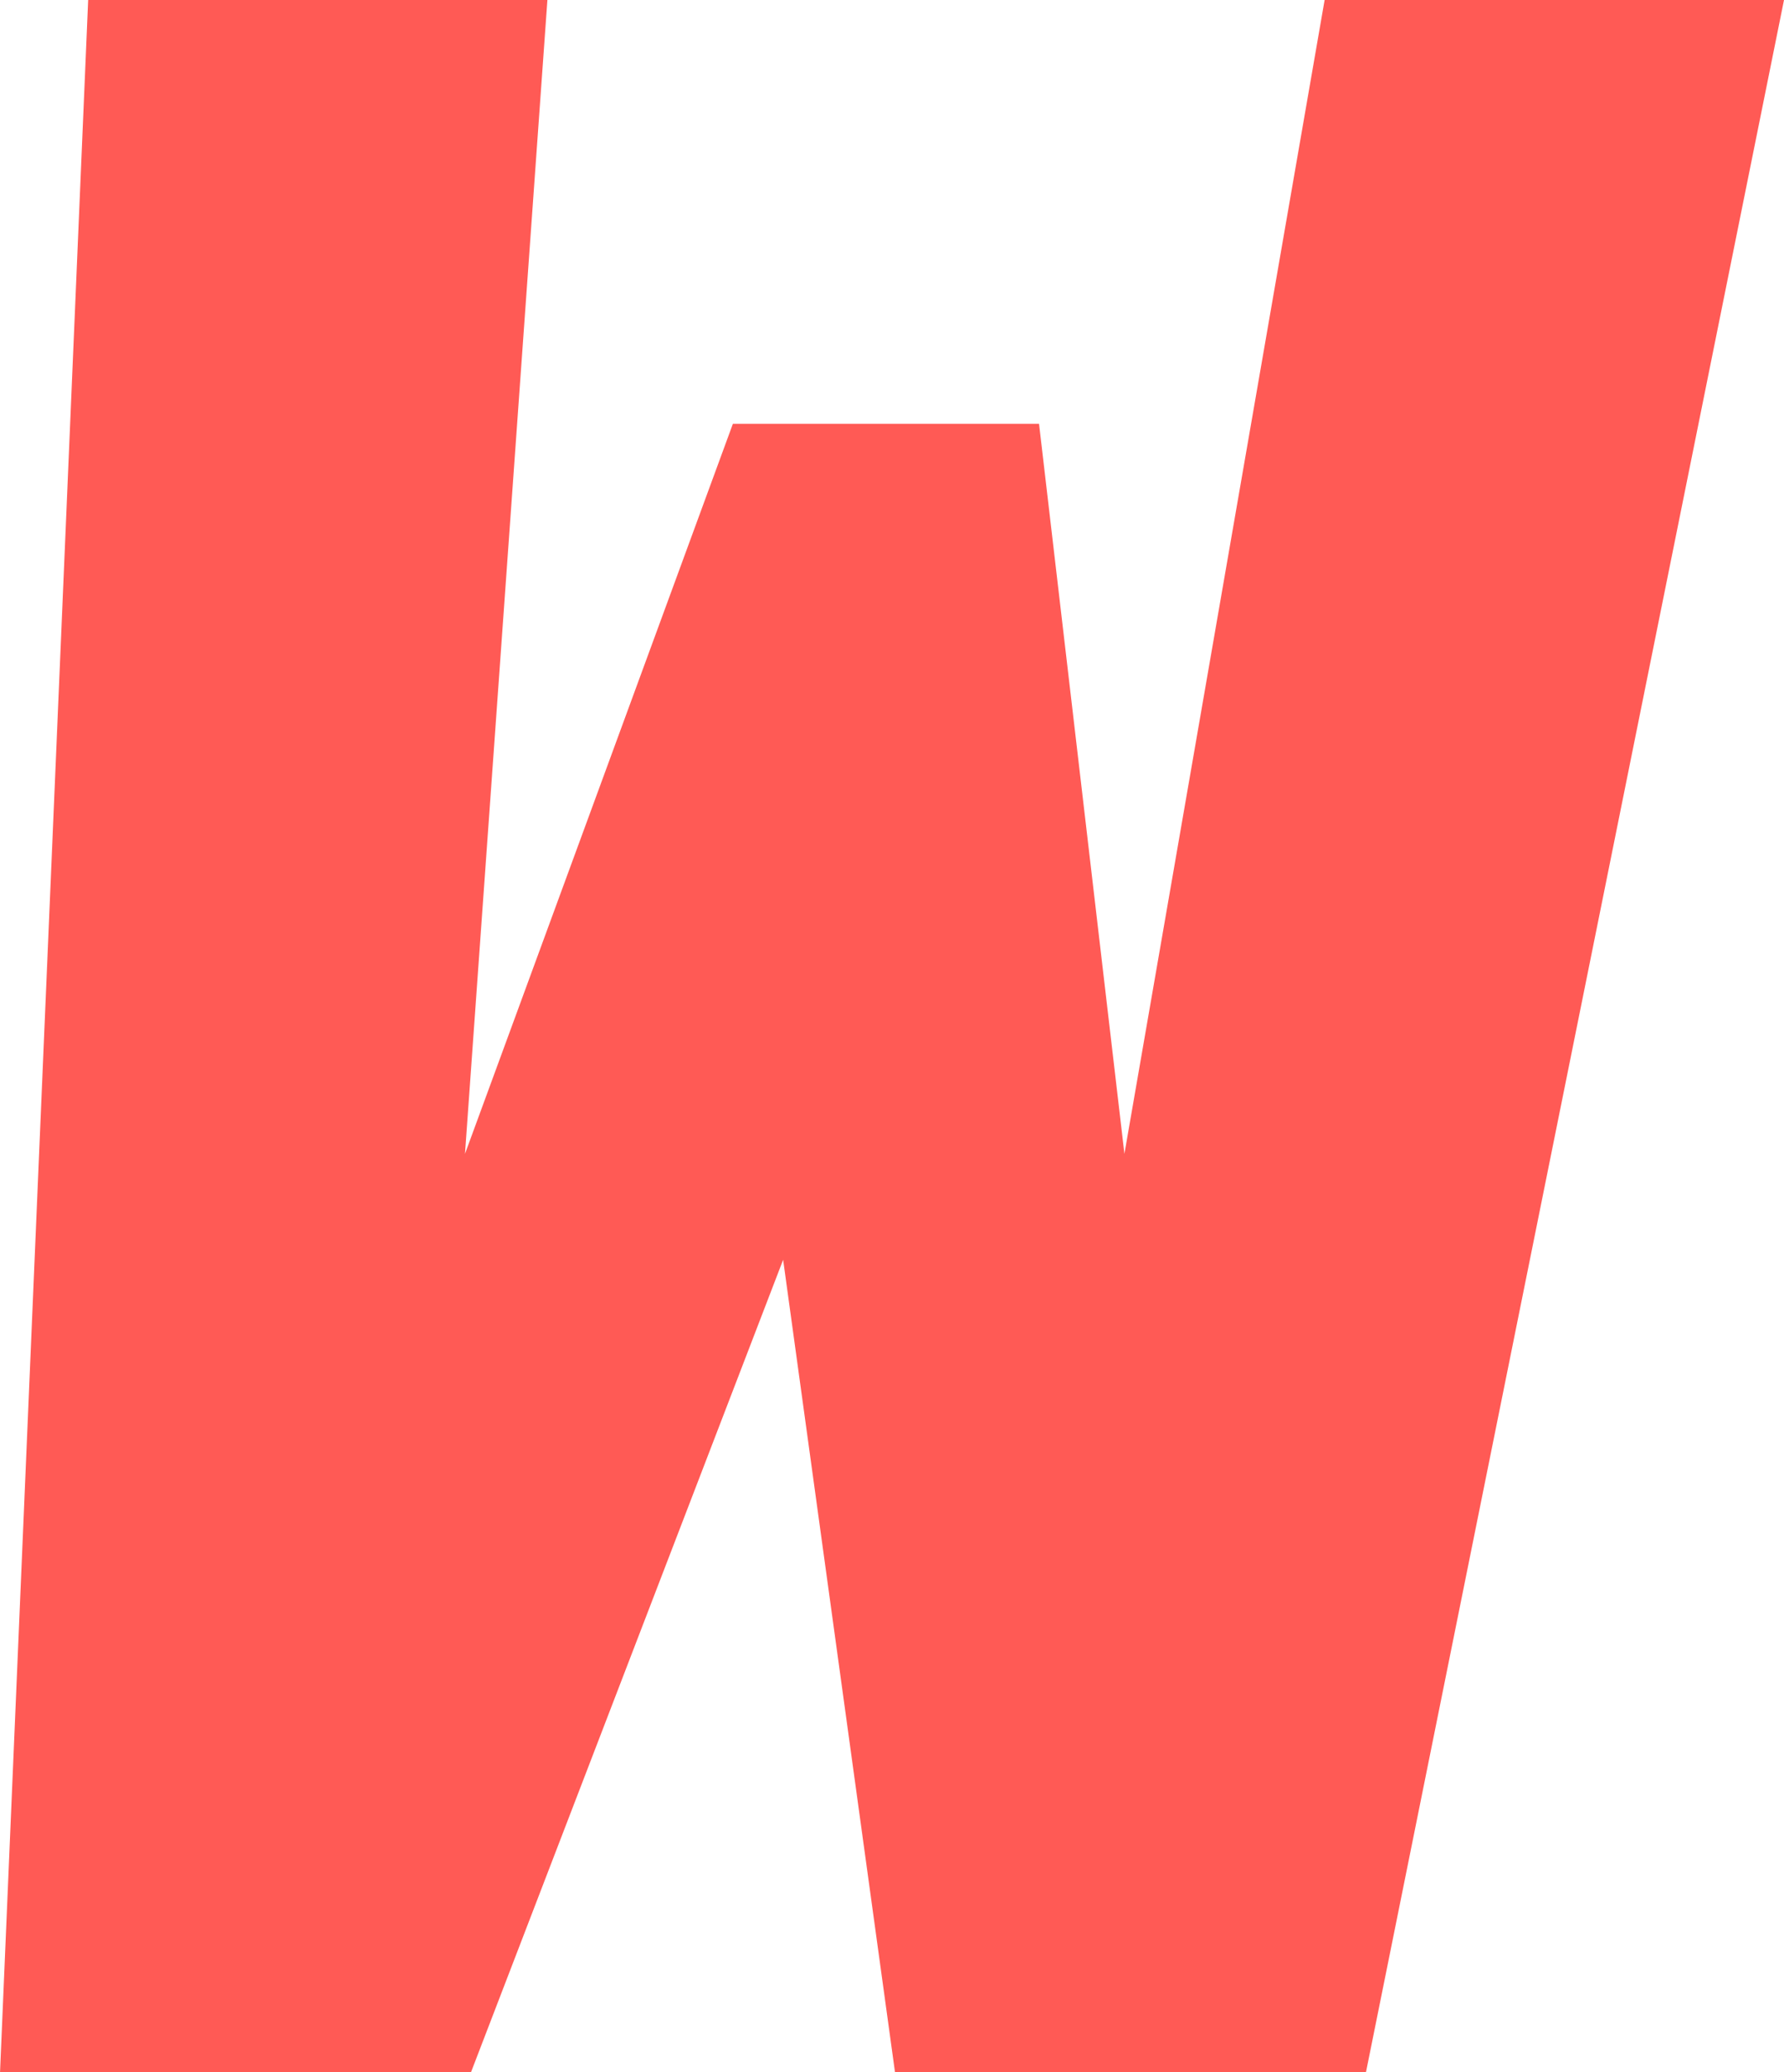
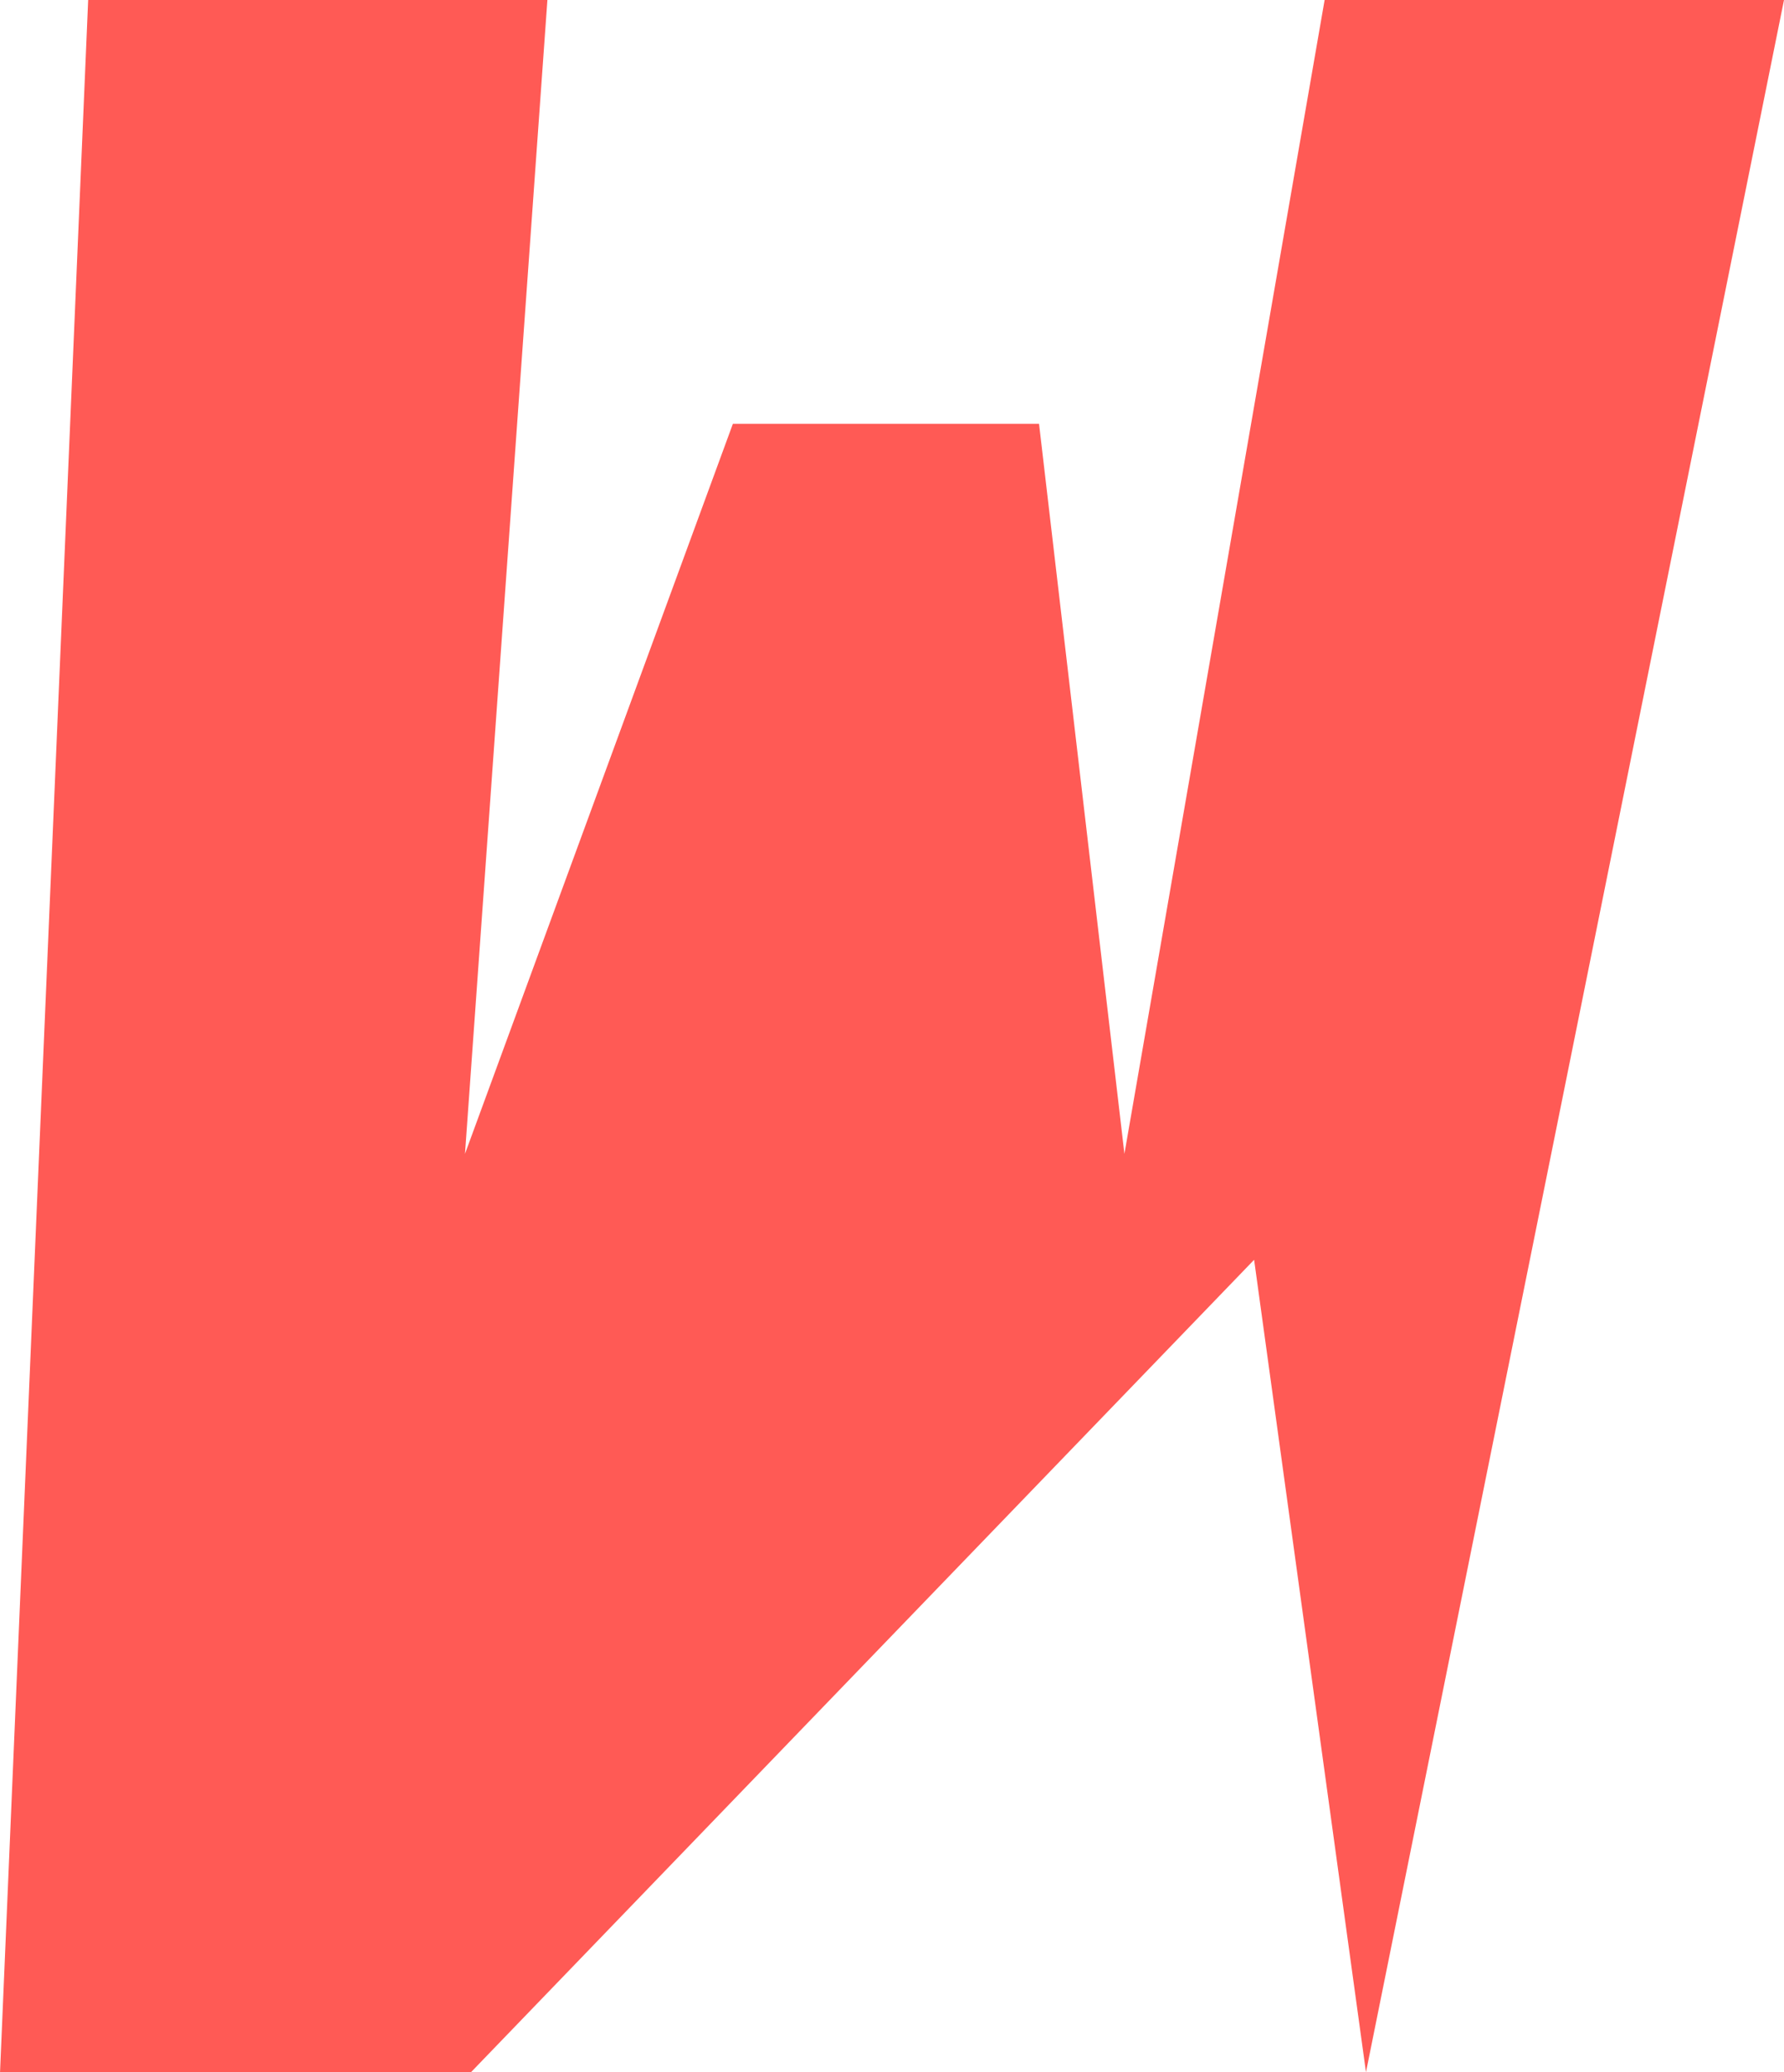
<svg xmlns="http://www.w3.org/2000/svg" width="50" height="58.085" viewBox="0 0 50 58.085">
  <defs>
    <style>.a{fill:#ff5a55;}</style>
  </defs>
  <g transform="translate(-825.529 97.136)">
-     <path class="a" d="M875.529-97.136,863.813-39.051h-13.2l-3.135-22.772L838.73-39.051h-13.2L828-97.136h12.871l-2.31,32.343,7.508-20.462h8.581l2.393,20.462,5.611-32.343Z" transform="translate(0)" />
+     <path class="a" d="M875.529-97.136,863.813-39.051l-3.135-22.772L838.73-39.051h-13.2L828-97.136h12.871l-2.31,32.343,7.508-20.462h8.581l2.393,20.462,5.611-32.343Z" transform="translate(0)" />
  </g>
</svg>